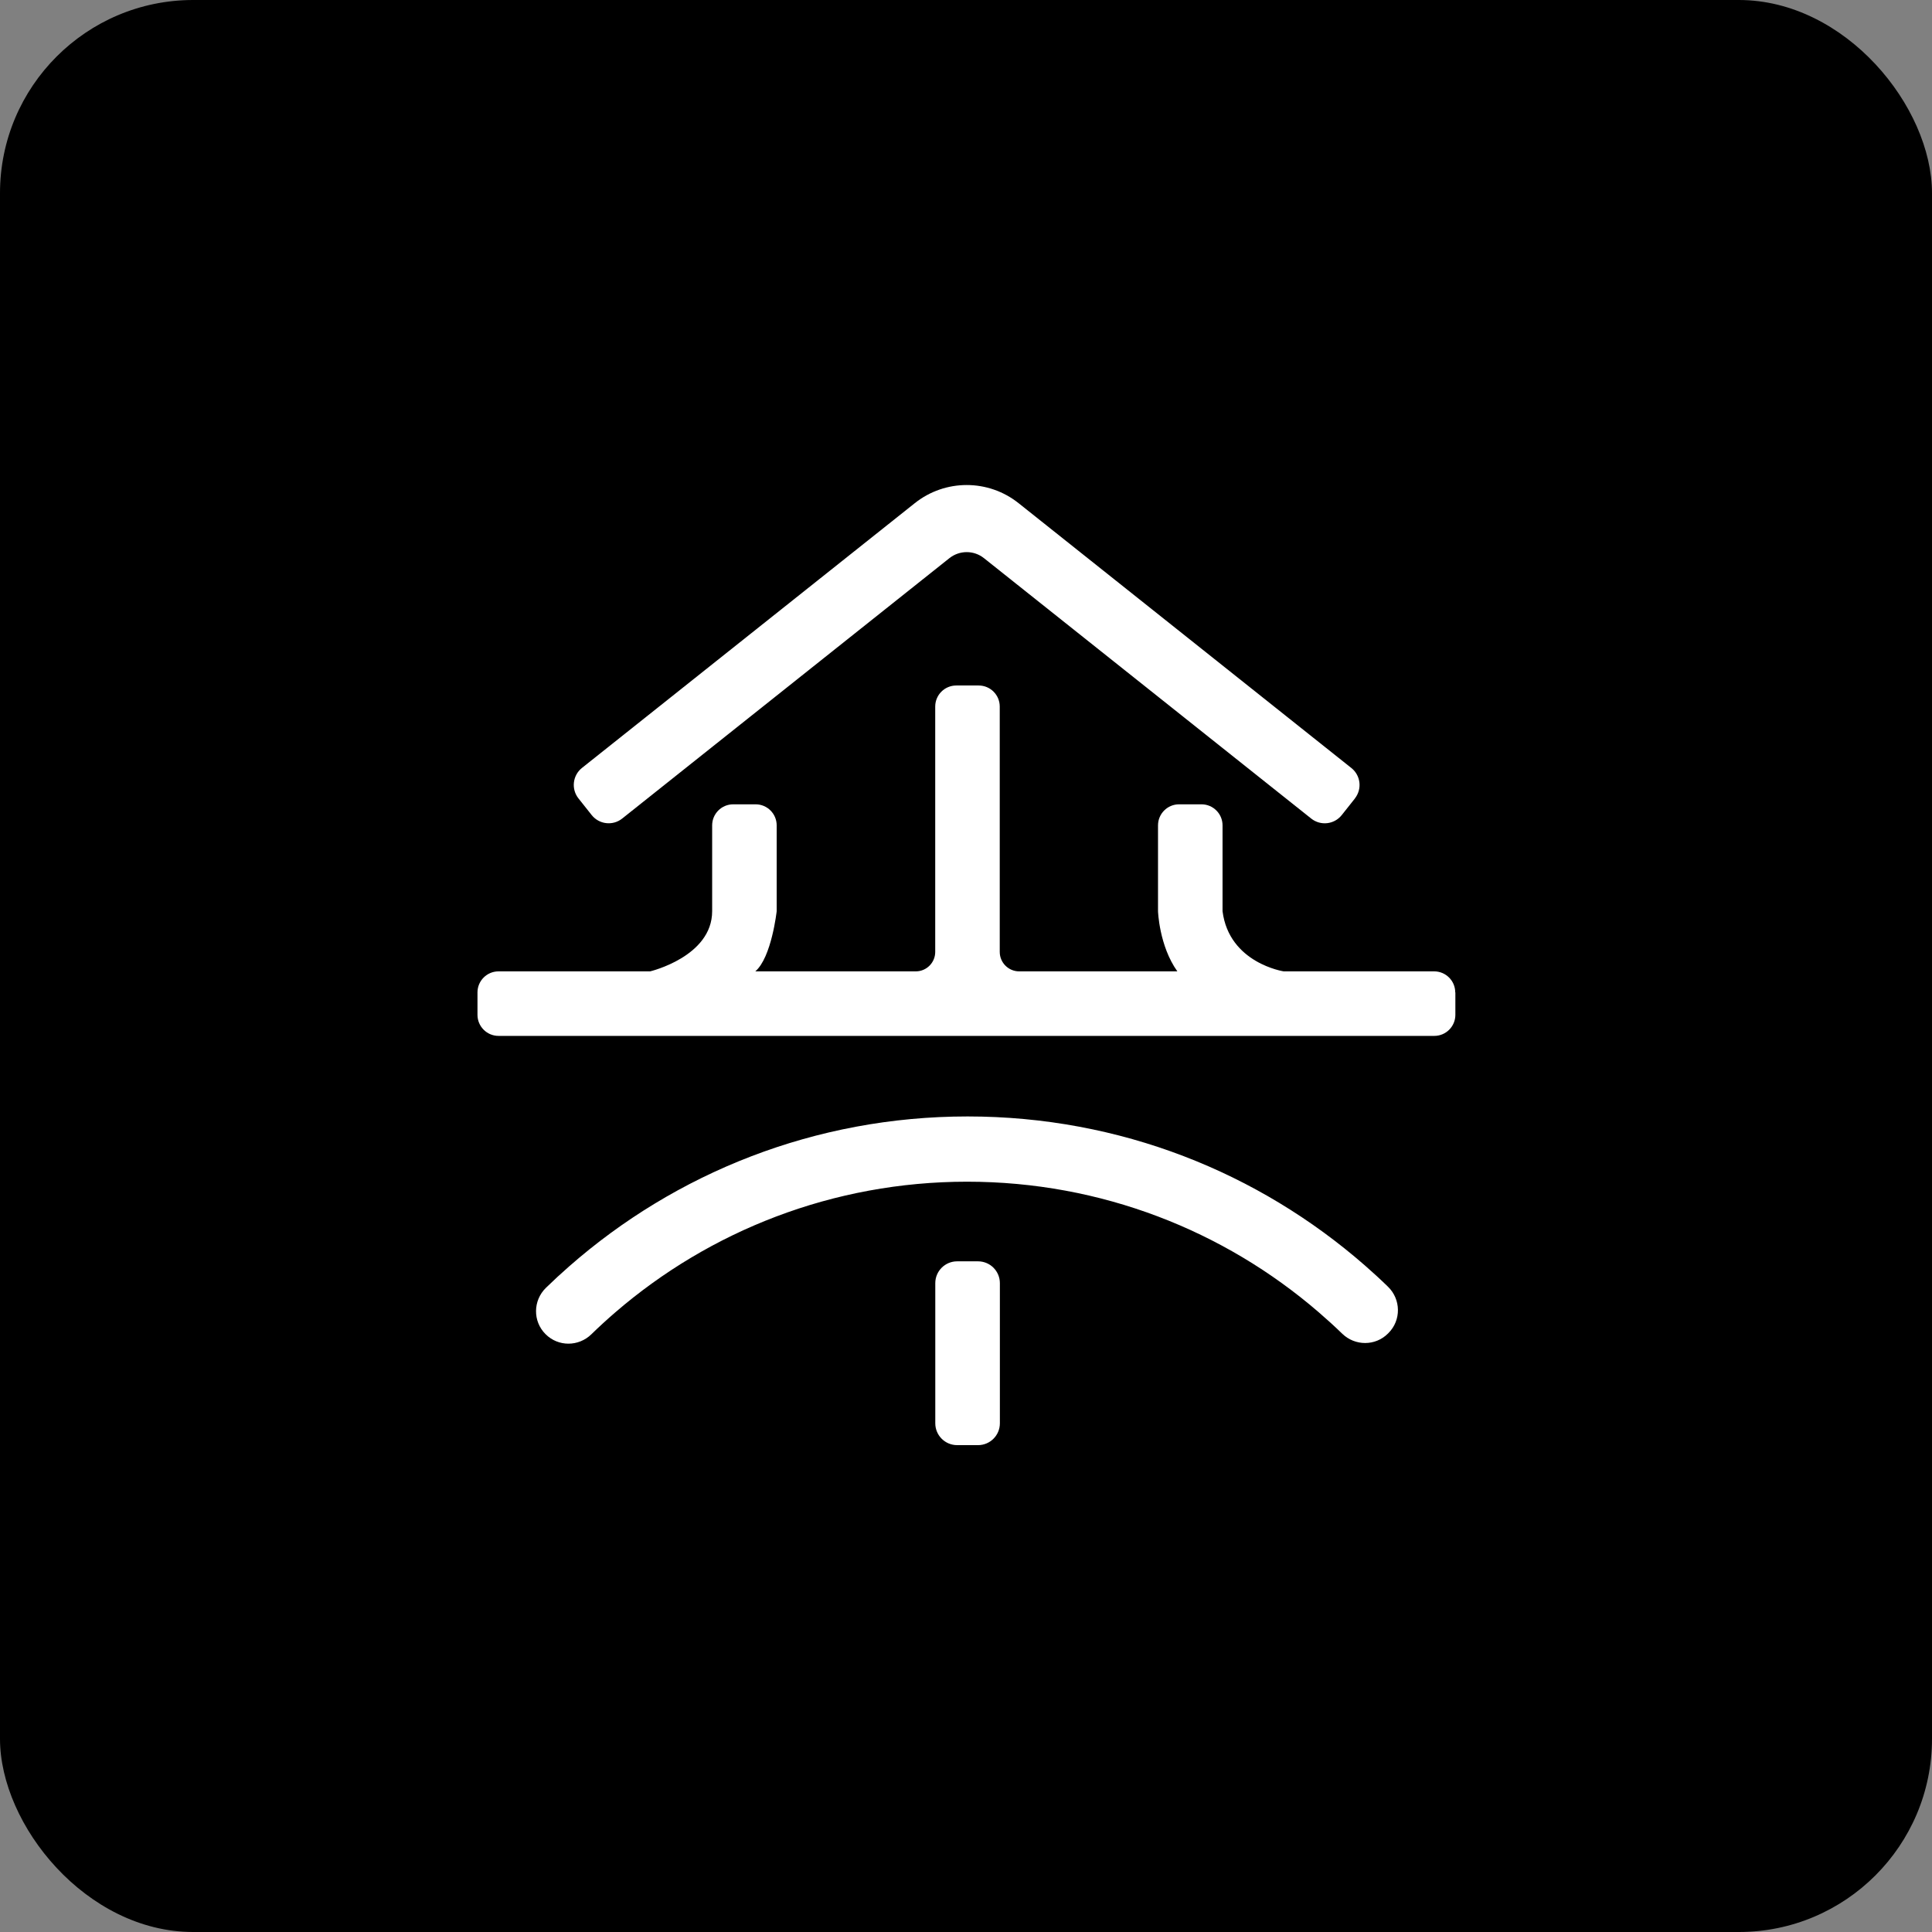
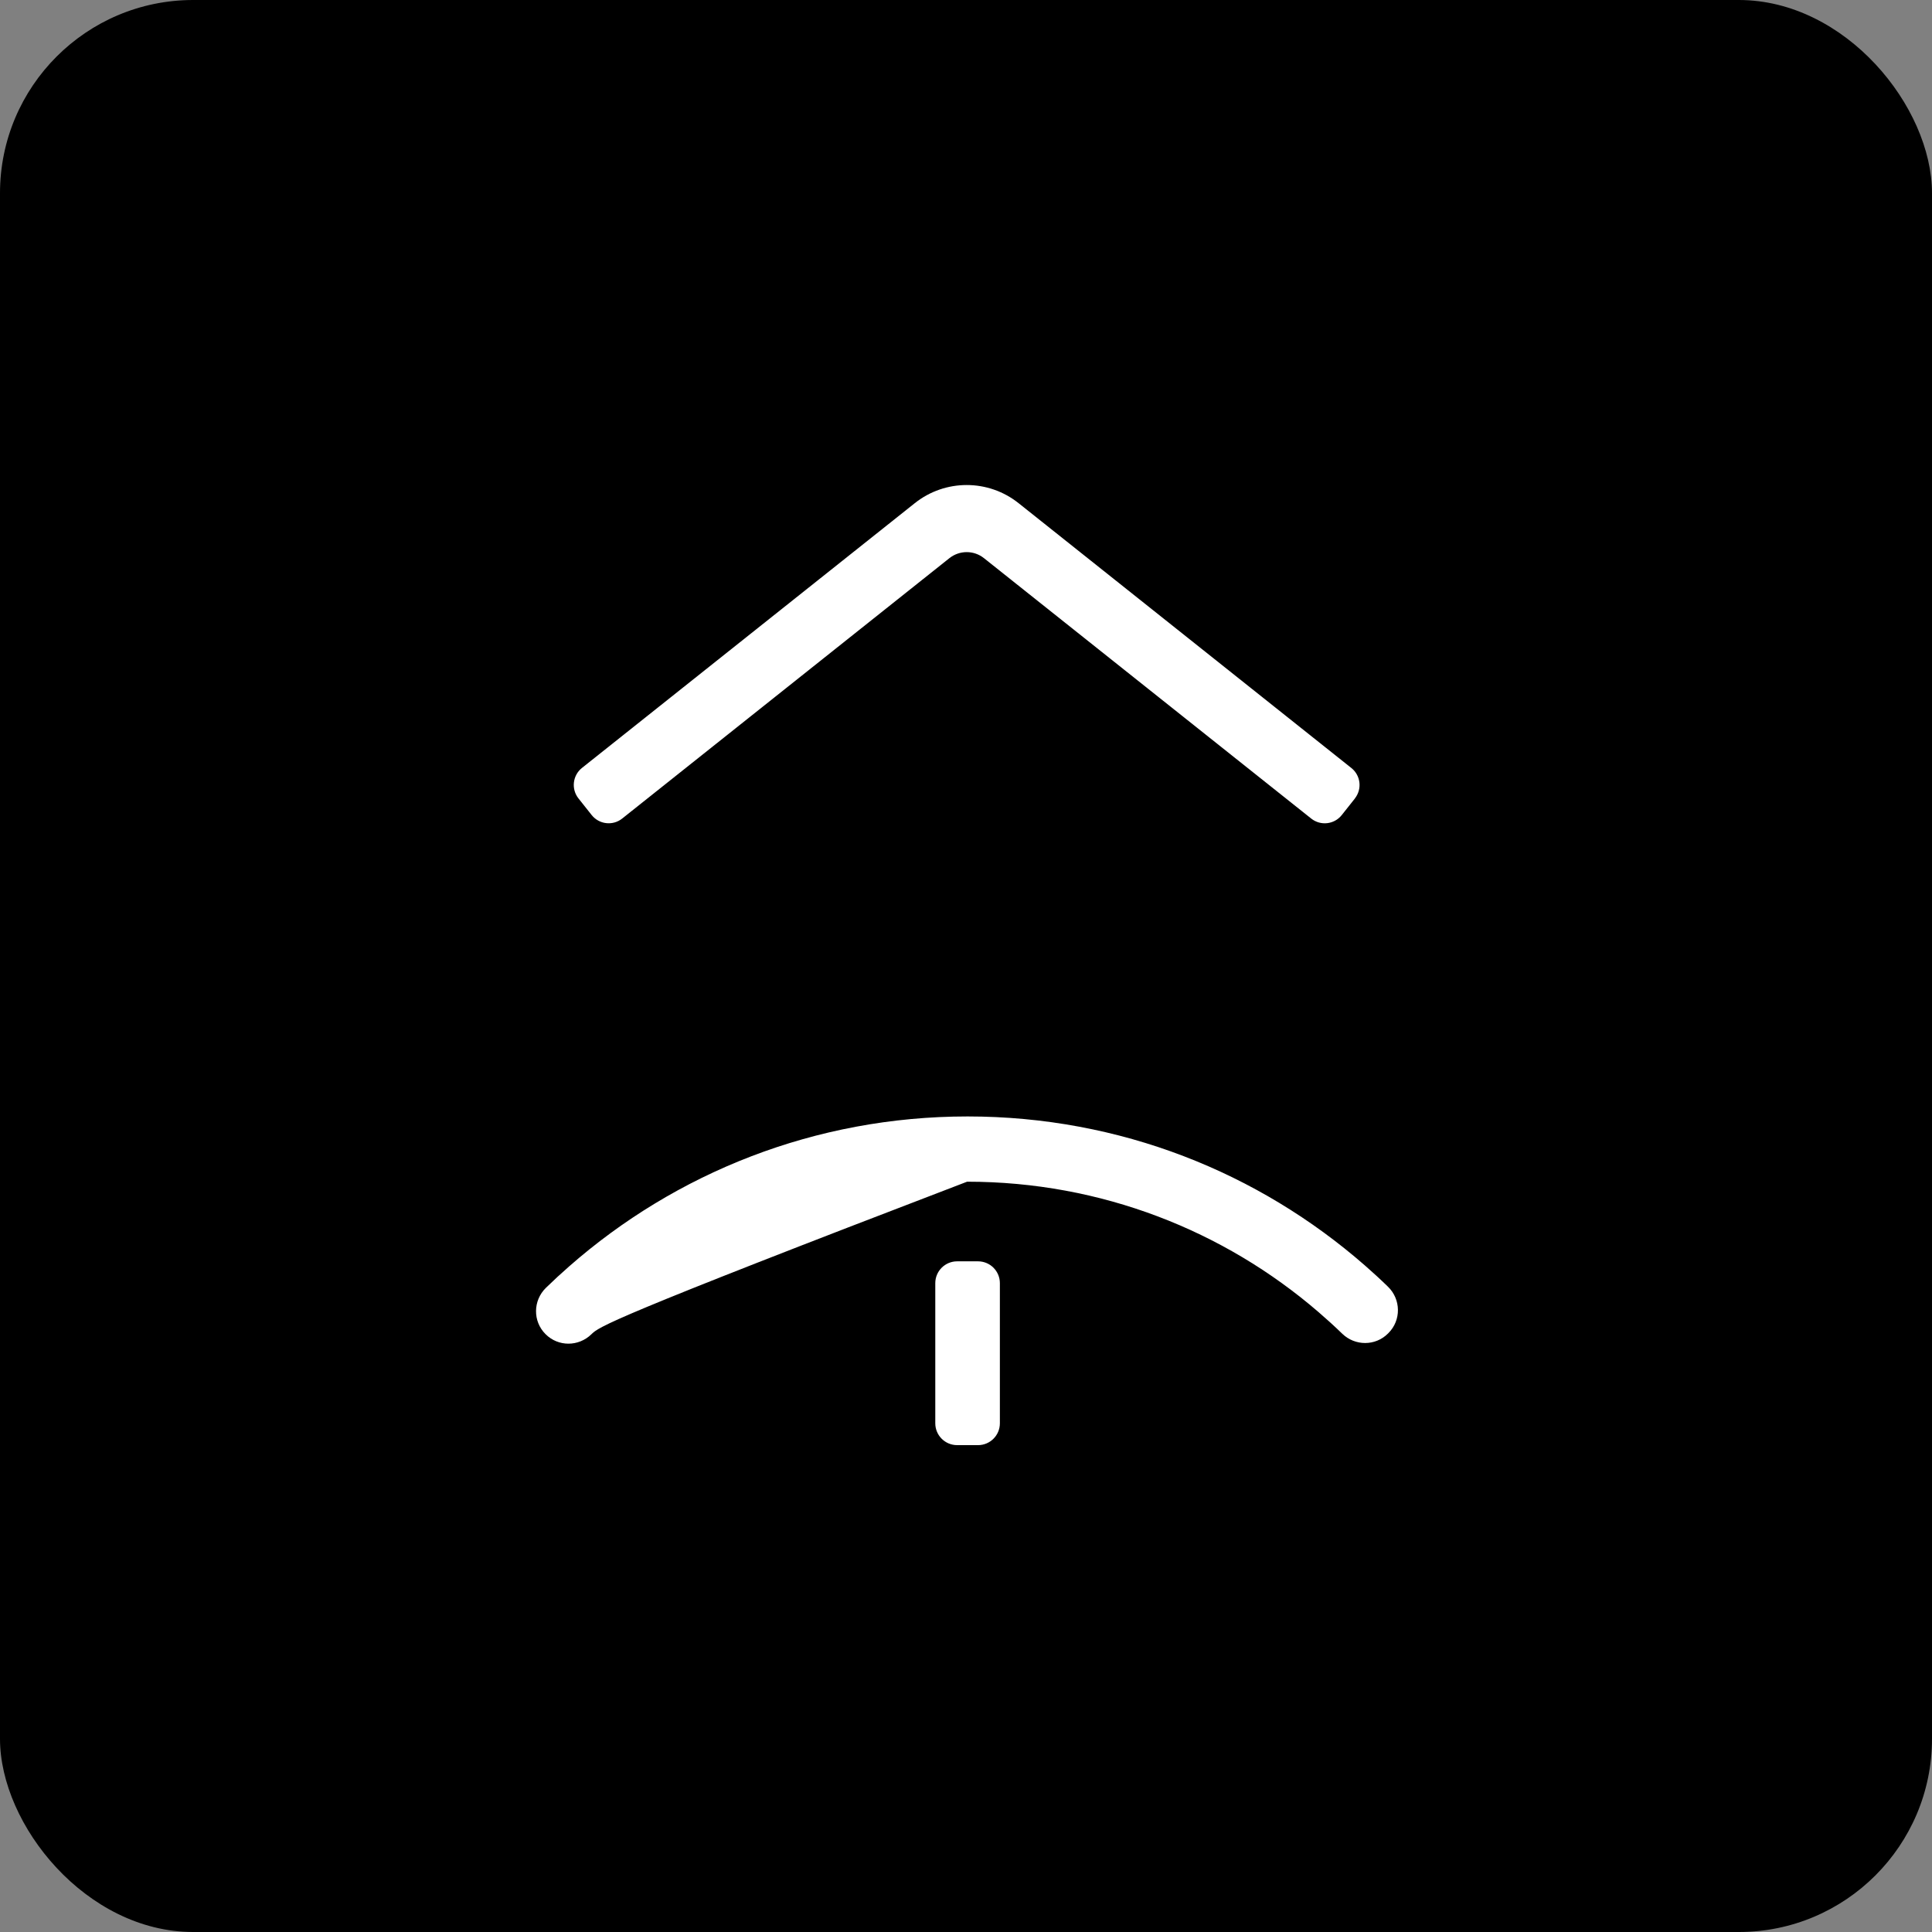
<svg xmlns="http://www.w3.org/2000/svg" width="500" height="500" viewBox="0 0 500 500" fill="none">
  <rect x="0" y="0" width="500" height="500" fill="#808080" stroke="none" />
  <rect width="500" height="500" rx="50" fill="black" />
  <path d="M350.644 206.654L347.229 210.957C345.3 213.381 341.765 213.774 339.341 211.844L254.652 144.452C252.039 142.369 248.334 142.369 245.705 144.452L161.016 211.844C158.591 213.774 155.057 213.364 153.128 210.94L149.713 206.637C147.783 204.212 148.193 200.678 150.601 198.748L236.758 130.212C244.612 123.963 255.745 123.963 263.599 130.212L349.739 198.765C352.164 200.695 352.556 204.229 350.627 206.654H350.644Z" fill="white" />
  <path d="M253.115 326.431H247.703C244.581 326.431 242.051 328.961 242.051 332.082V368.348C242.051 371.47 244.581 374 247.703 374H253.115C256.236 374 258.767 371.47 258.767 368.348V332.082C258.767 328.961 256.236 326.431 253.115 326.431Z" fill="white" />
-   <path d="M376.648 256.836V262.641C376.648 265.646 374.207 268.088 371.202 268.088H129.018C126.013 268.088 123.572 265.646 123.572 262.641V256.836C123.572 253.83 126.013 251.389 129.018 251.389H168.255C168.255 251.389 184.305 247.581 184.305 235.817V213.603C184.305 210.598 186.747 208.156 189.752 208.156H195.557C198.562 208.156 201.004 210.598 201.004 213.603V235.817C201.004 235.817 199.689 247.786 195.472 251.389H236.997C239.78 251.389 242.034 249.135 242.034 246.352V182.852C242.034 179.847 244.475 177.406 247.481 177.406H253.286C256.291 177.406 258.733 179.847 258.733 182.852V246.352C258.733 249.135 260.986 251.389 263.77 251.389H304.697C299.984 244.781 299.694 235.817 299.694 235.817V213.603C299.694 210.598 302.136 208.156 305.141 208.156H310.946C313.951 208.156 316.393 210.598 316.393 213.603V235.817C318.083 249.255 332.221 251.389 332.221 251.389H371.167C374.172 251.389 376.614 253.83 376.614 256.836H376.648Z" fill="white" />
-   <path d="M359.335 344.991L359.198 345.127C355.937 348.389 350.678 348.371 347.366 345.162C345.368 343.215 343.285 341.337 341.168 339.51C316.768 318.508 285.01 305.822 250.281 305.822C215.551 305.822 183.639 318.577 159.206 339.664C157.089 341.491 155.04 343.369 153.042 345.315C149.73 348.542 144.471 348.559 141.21 345.298L141.175 345.264C137.846 341.934 137.931 336.556 141.295 333.278C143.241 331.382 145.239 329.538 147.288 327.746C174.812 303.585 210.89 288.936 250.4 288.936C289.91 288.936 325.715 303.466 353.205 327.472C355.254 329.265 357.252 331.092 359.198 332.987C362.579 336.266 362.664 341.661 359.335 344.991Z" fill="white" />
+   <path d="M359.335 344.991L359.198 345.127C355.937 348.389 350.678 348.371 347.366 345.162C345.368 343.215 343.285 341.337 341.168 339.51C316.768 318.508 285.01 305.822 250.281 305.822C157.089 341.491 155.04 343.369 153.042 345.315C149.73 348.542 144.471 348.559 141.21 345.298L141.175 345.264C137.846 341.934 137.931 336.556 141.295 333.278C143.241 331.382 145.239 329.538 147.288 327.746C174.812 303.585 210.89 288.936 250.4 288.936C289.91 288.936 325.715 303.466 353.205 327.472C355.254 329.265 357.252 331.092 359.198 332.987C362.579 336.266 362.664 341.661 359.335 344.991Z" fill="white" />
</svg>